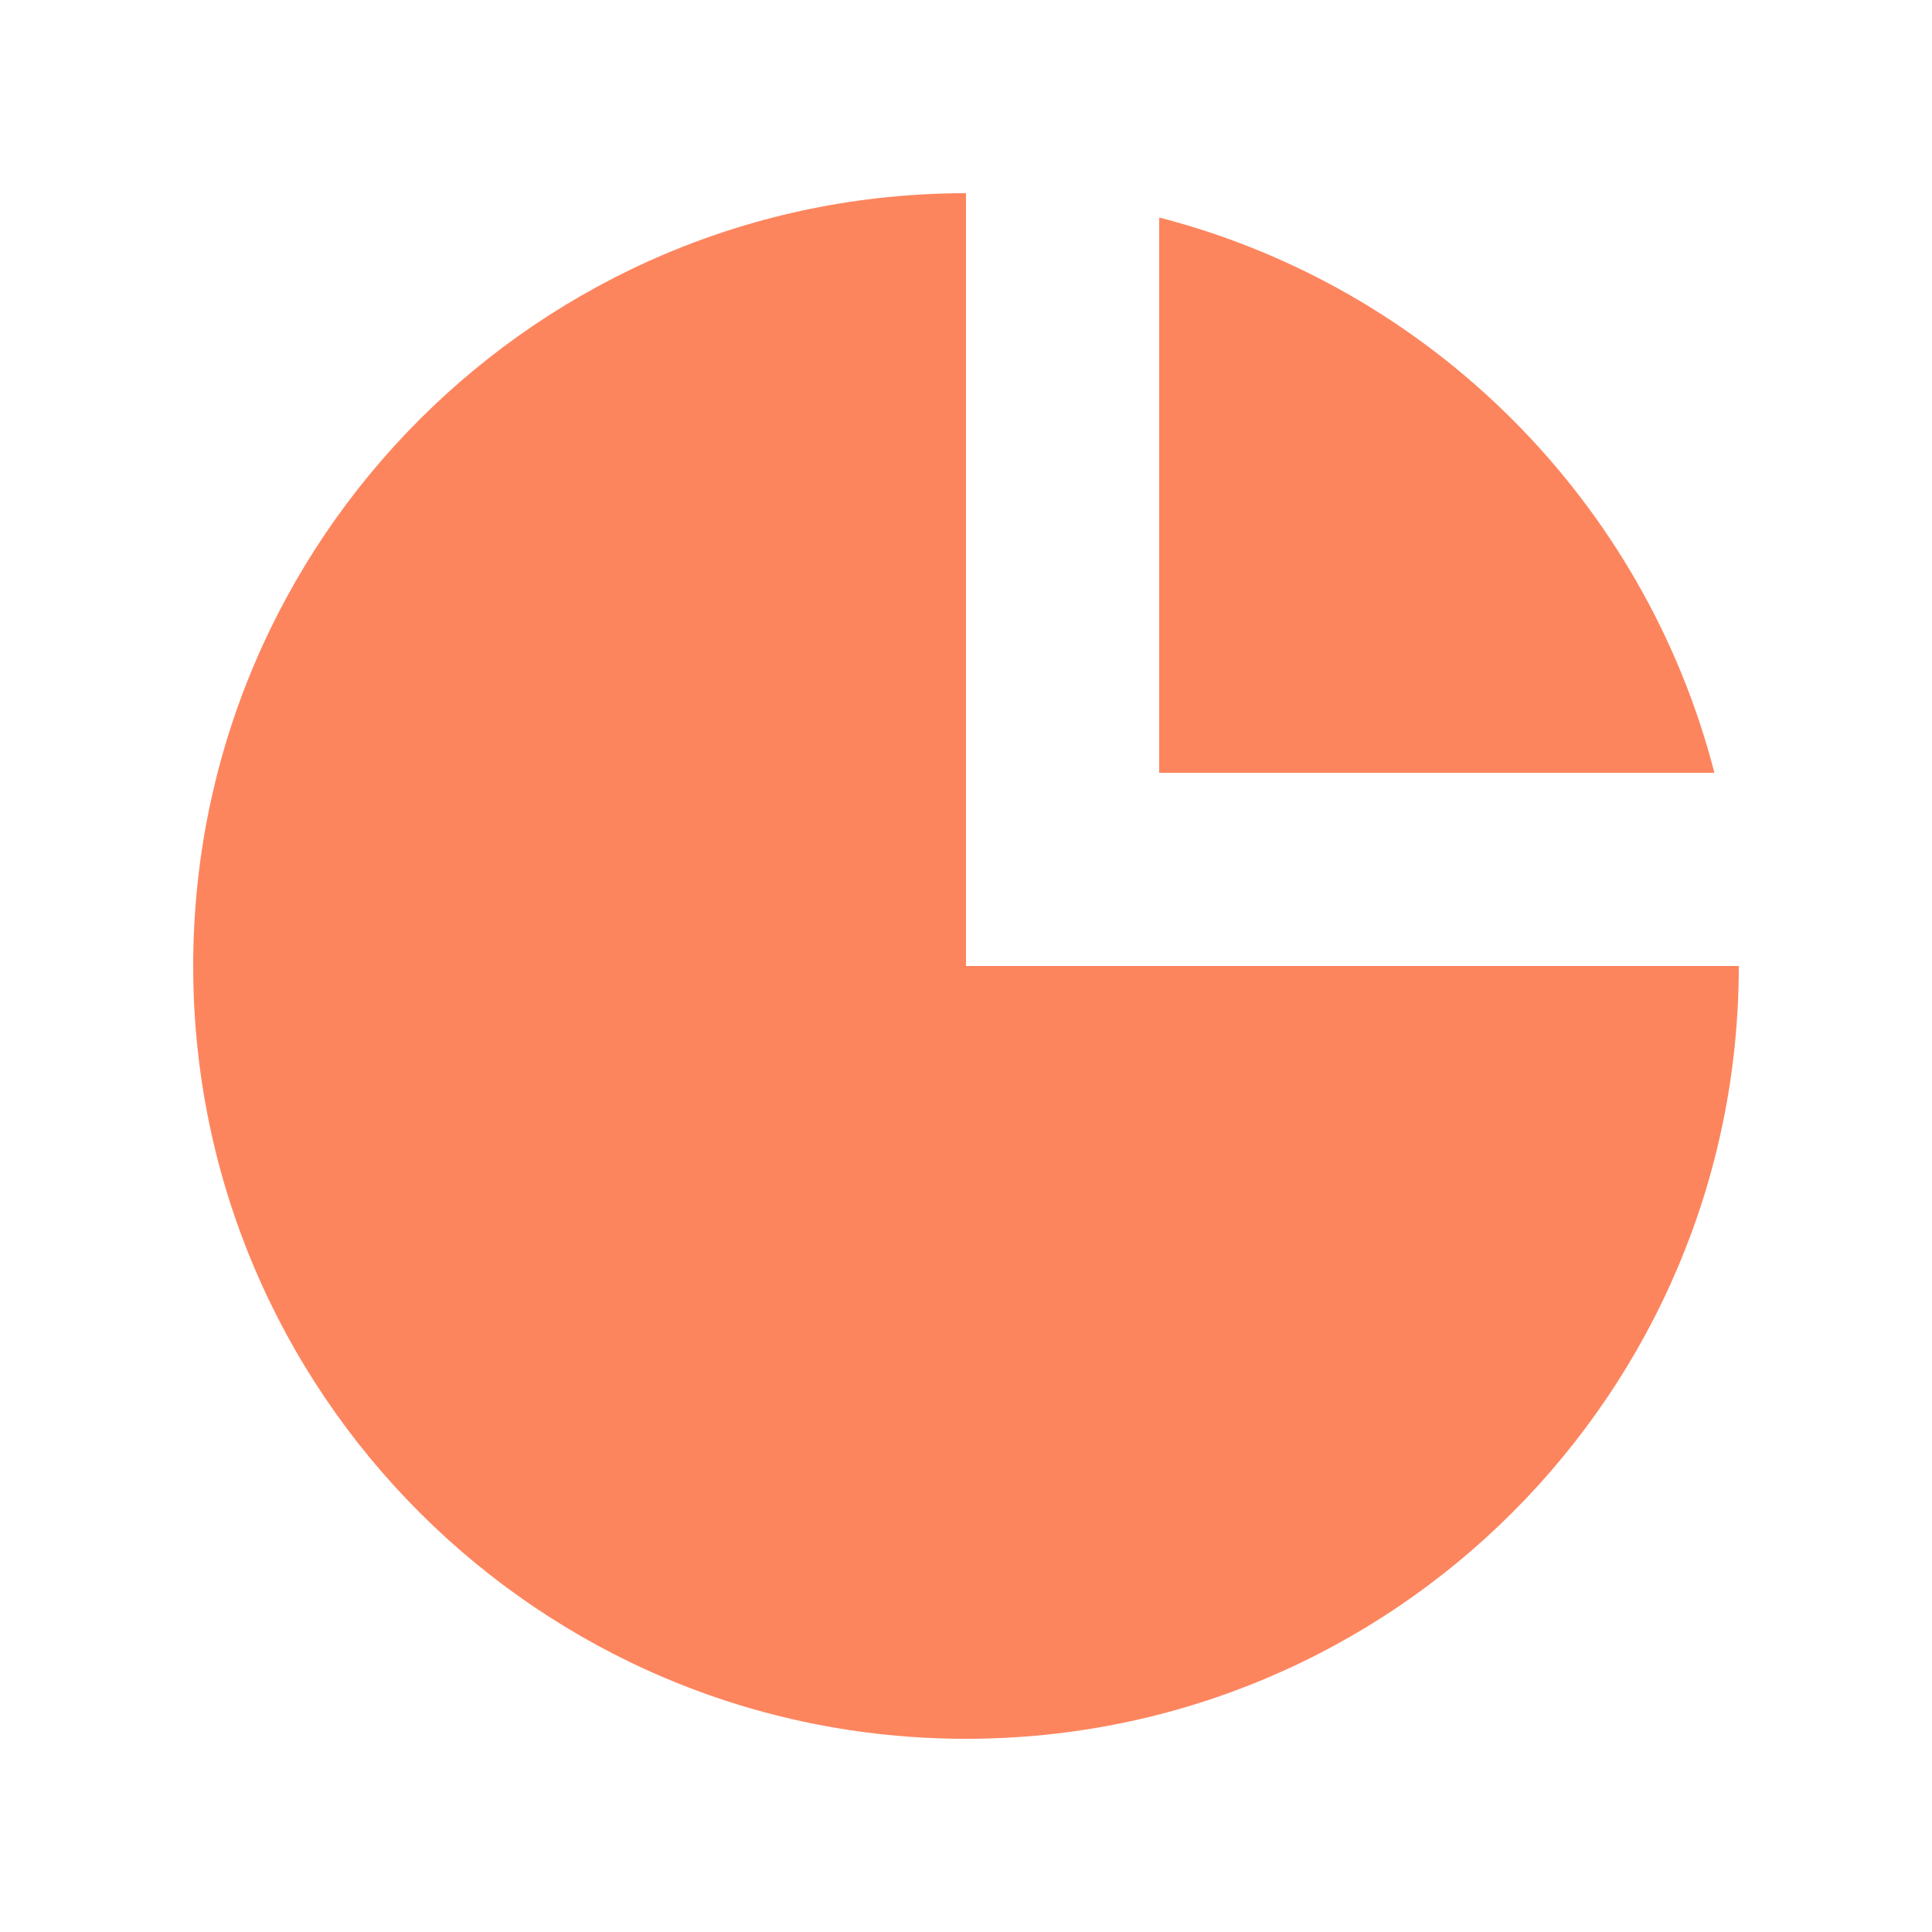
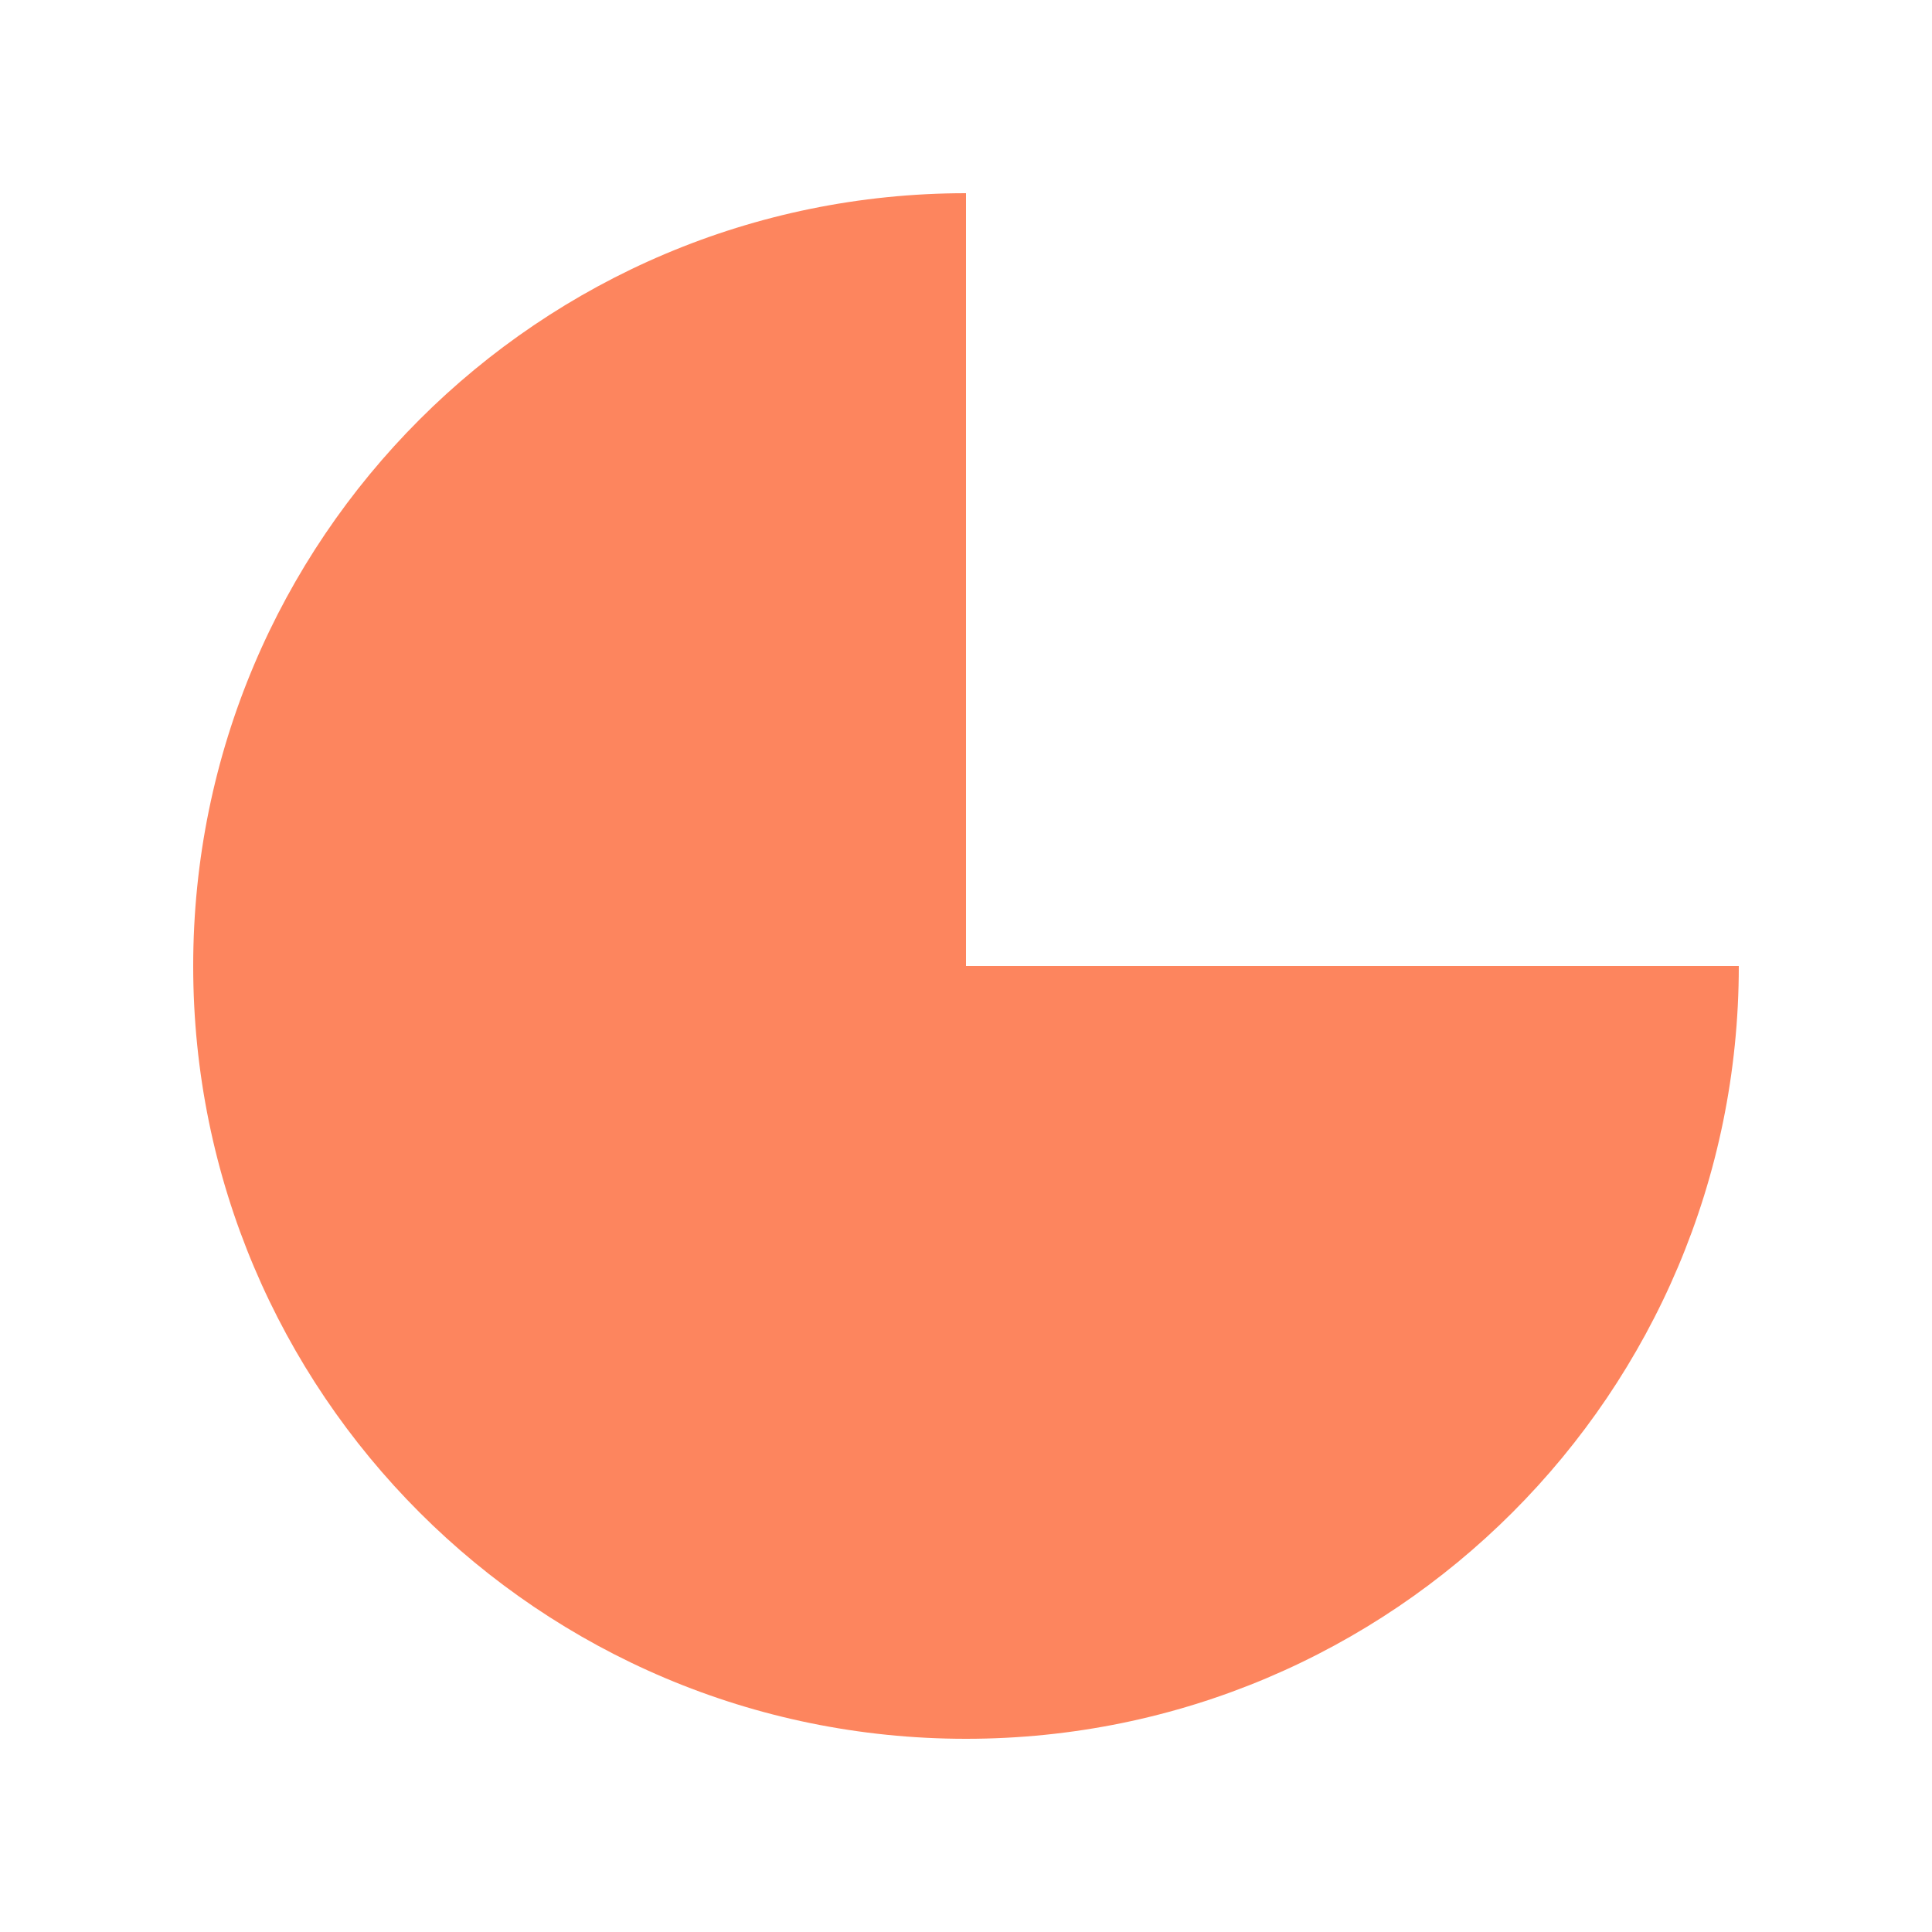
<svg xmlns="http://www.w3.org/2000/svg" width="24" height="24" viewBox="0 0 24 24" fill="none">
  <g id="Chart pie">
    <g id="Icon">
      <path d="M2.4 12C2.4 6.698 6.698 2.4 12 2.4V12H21.6C21.6 17.302 17.302 21.6 12 21.6C6.698 21.6 2.4 17.302 2.4 12Z" fill="#FD855E" />
-       <path d="M14.4 2.702C17.773 3.571 20.429 6.226 21.297 9.6H14.4V2.702Z" fill="#FD855E" />
    </g>
  </g>
</svg>